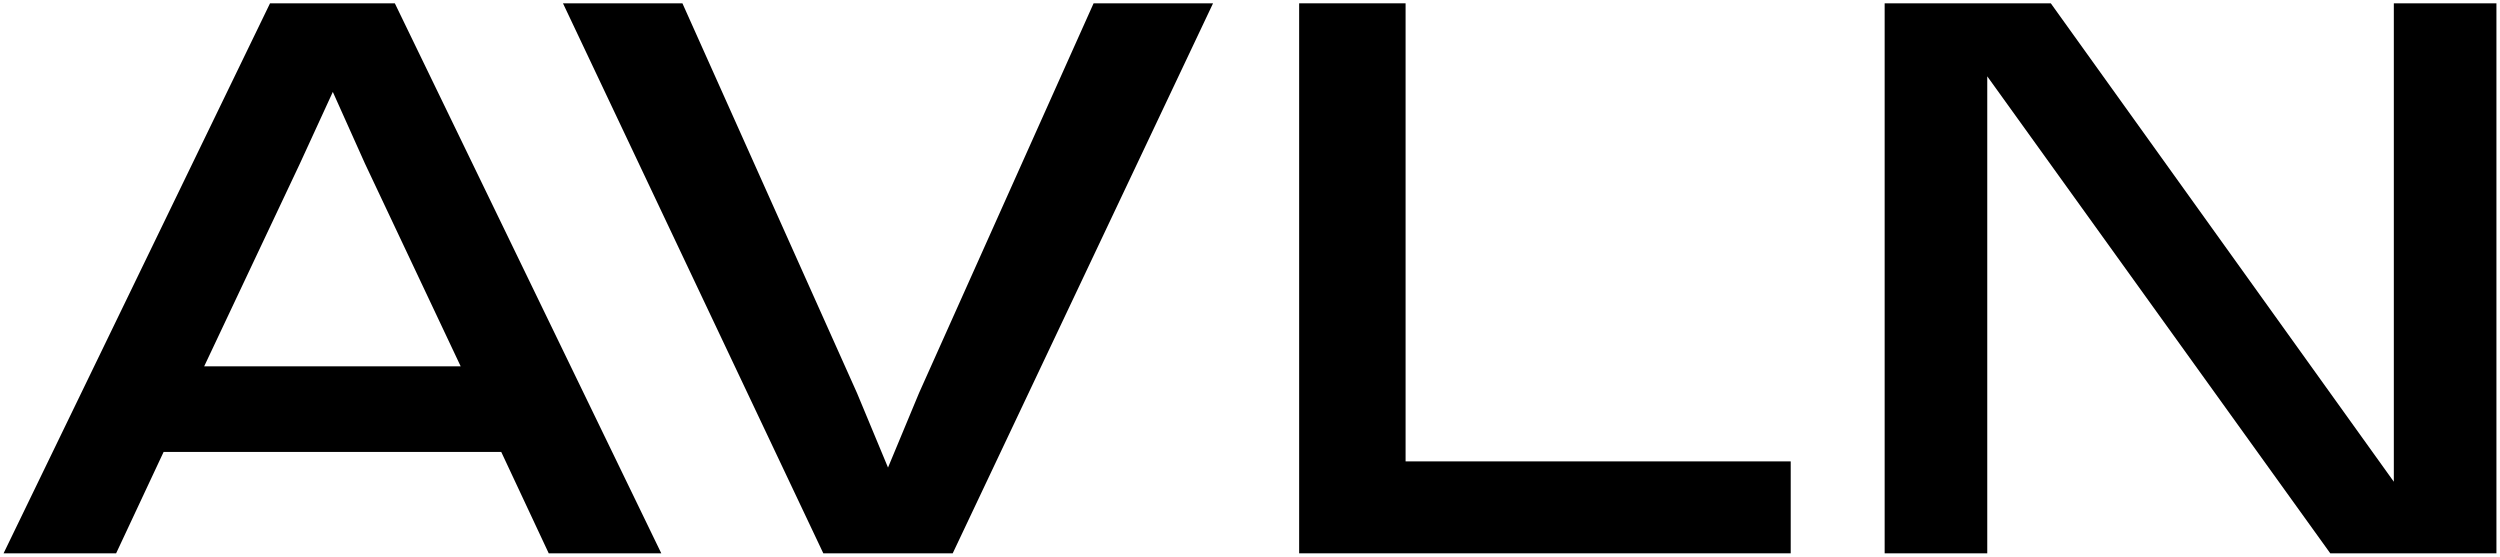
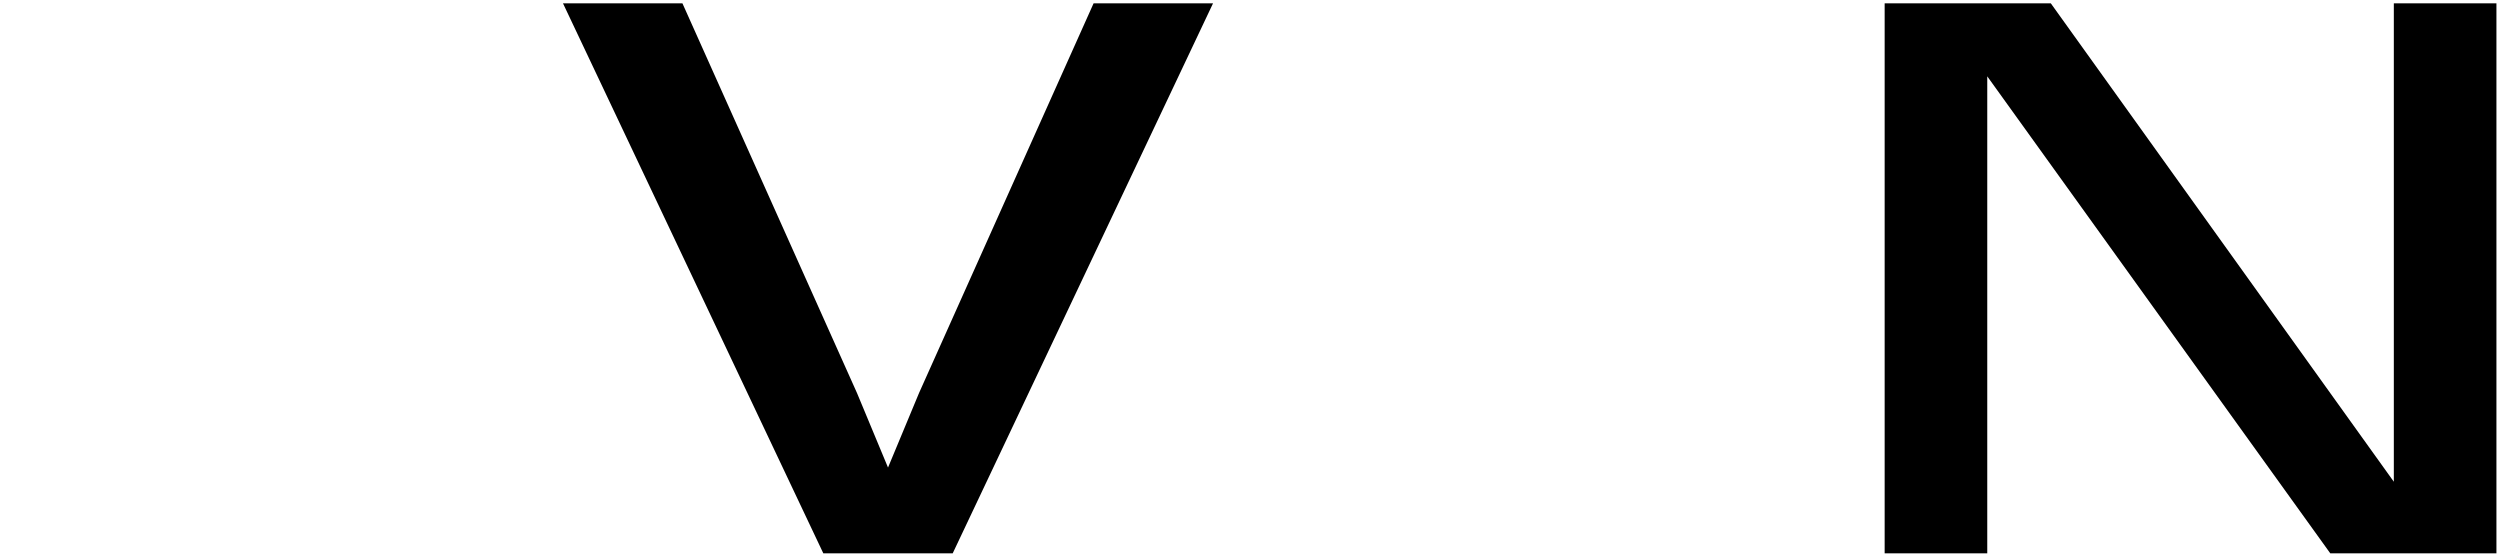
<svg xmlns="http://www.w3.org/2000/svg" width="512" height="114" viewBox="0 0 512 114" fill="none">
-   <path d="M135.432 113.32H112.38L102.658 92.562H33.505L23.782 113.32H0.731L55.301 0.68H80.862L135.432 113.32ZM41.816 75.022H94.347L74.746 33.507C73.373 30.487 68.162 18.824 68.162 18.824C68.162 18.824 62.79 30.487 61.417 33.507L41.816 75.022Z" fill="black" />
  <path d="M168.614 113.32L115.299 0.68H139.761L175.514 80.493C176.338 82.497 181.865 95.756 181.865 95.756C181.865 95.756 187.391 82.497 188.216 80.493L223.969 0.68H248.431L195.115 113.32H168.614Z" fill="black" />
-   <path d="M366.738 113.32H266.066V0.68H287.863V94.493H366.738V113.32Z" fill="black" />
  <path d="M385.977 113.32V0.68H420.005L490.256 98.659C490.256 98.659 490.256 79.064 490.256 73.735V0.68H511.269V113.32H477.241L406.99 15.631C406.99 15.631 406.99 36.39 406.99 40.265V113.32H385.977Z" fill="black" />
</svg>